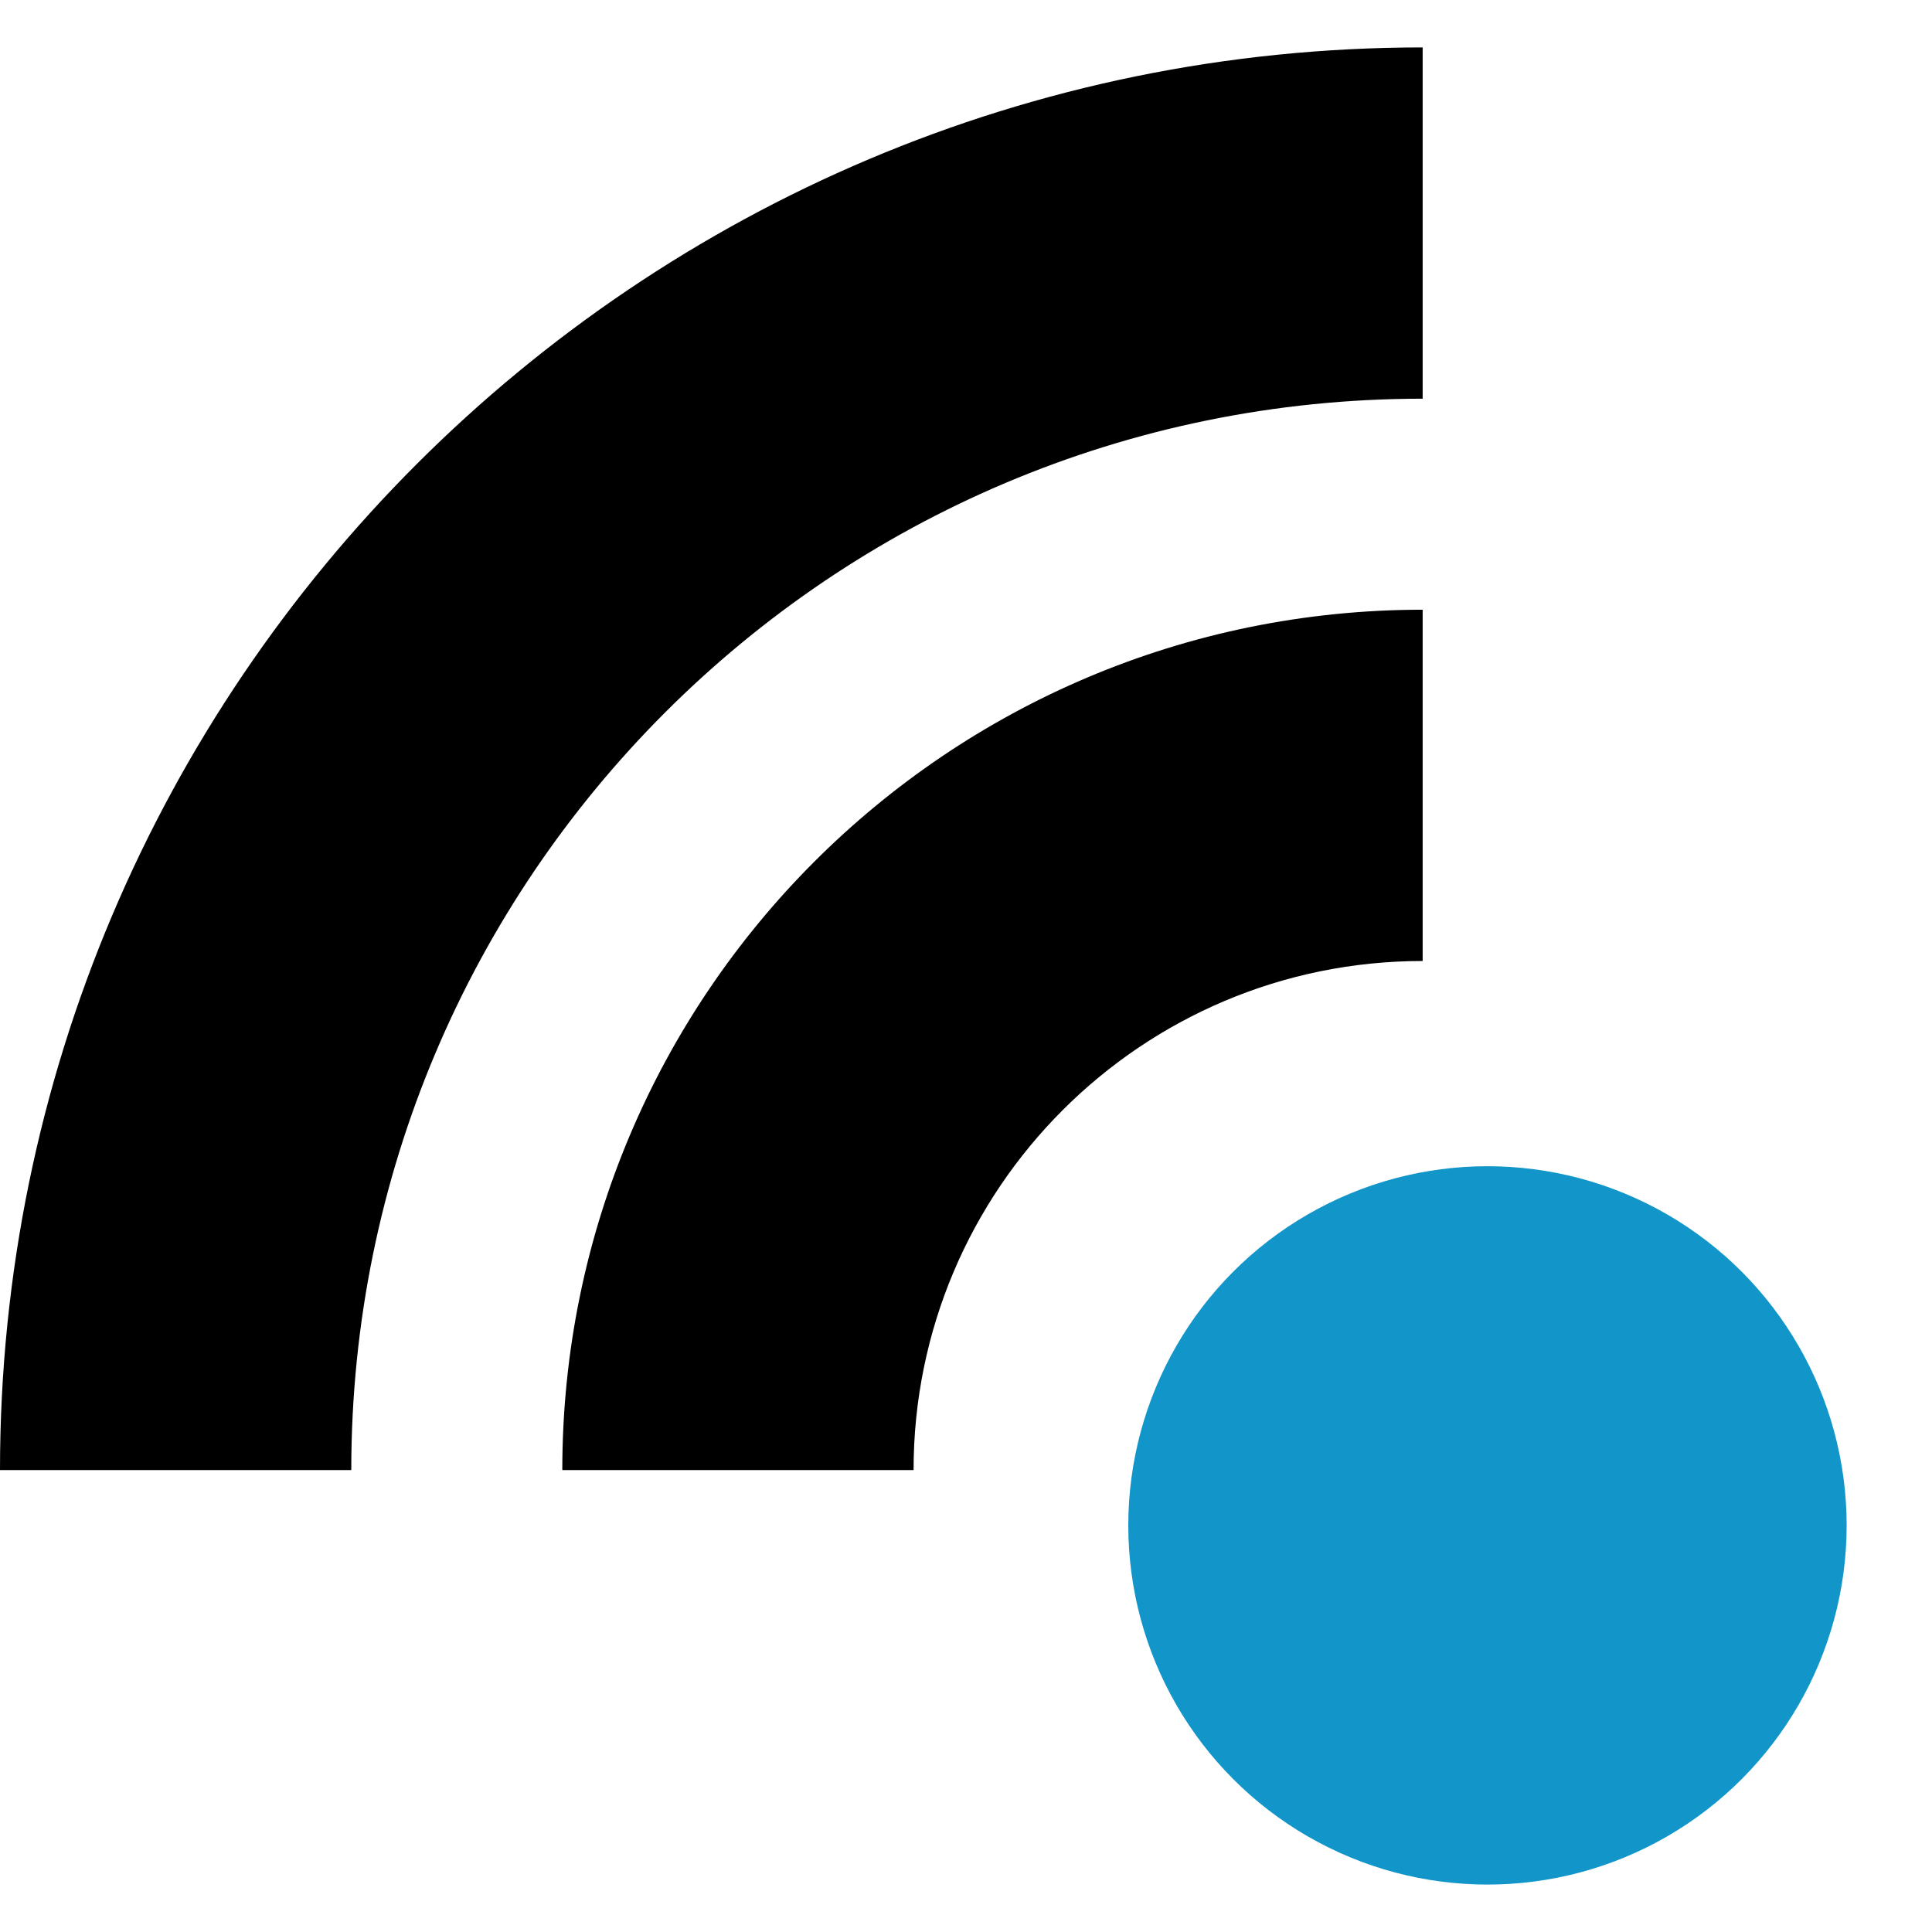
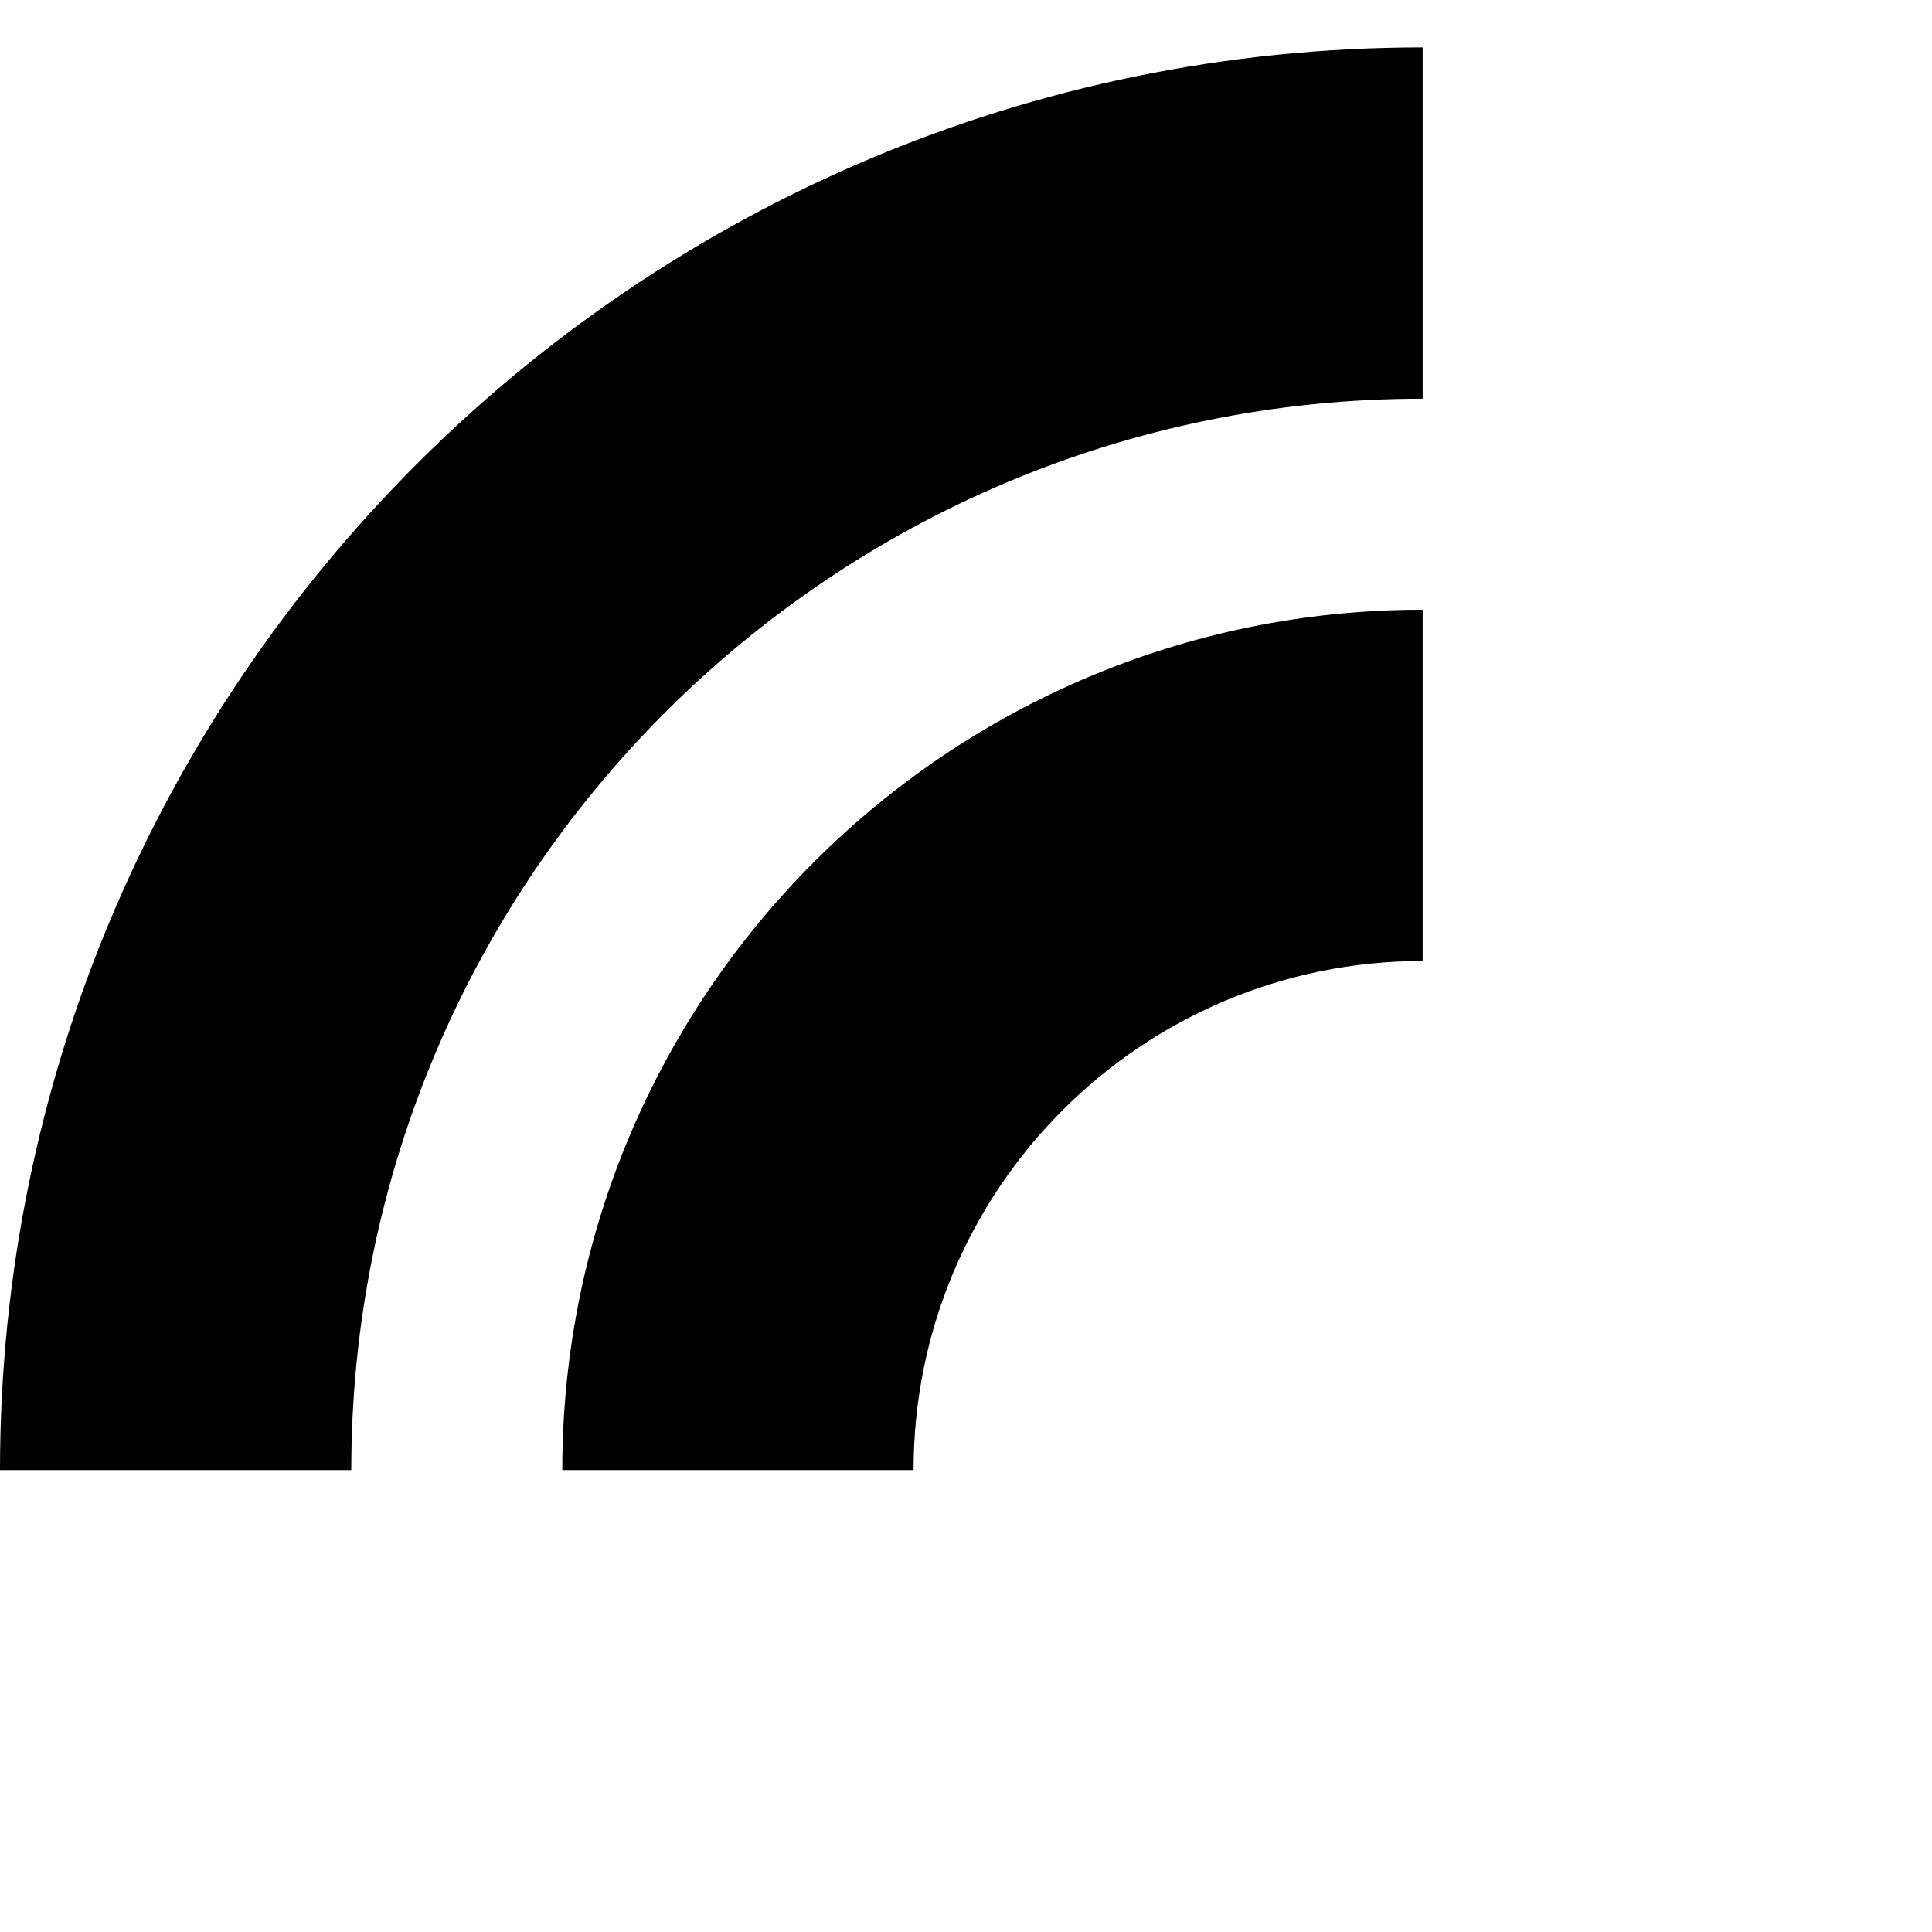
<svg xmlns="http://www.w3.org/2000/svg" width="22" height="22" viewBox="0 0 22 22" fill="none">
  <path fill-rule="evenodd" clip-rule="evenodd" d="M16.2 4.54C9.462 4.54 4 10.002 4 16.74H0C0 7.793 7.253 0.54 16.2 0.54V4.54Z" fill="black" />
  <path fill-rule="evenodd" clip-rule="evenodd" d="M16.2 10.943C12.998 10.943 10.403 13.539 10.403 16.74H6.403C6.403 11.329 10.789 6.943 16.2 6.943V10.943Z" fill="black" />
-   <circle cx="16.938" cy="17.37" r="4.09" fill="#1296CA" />
</svg>